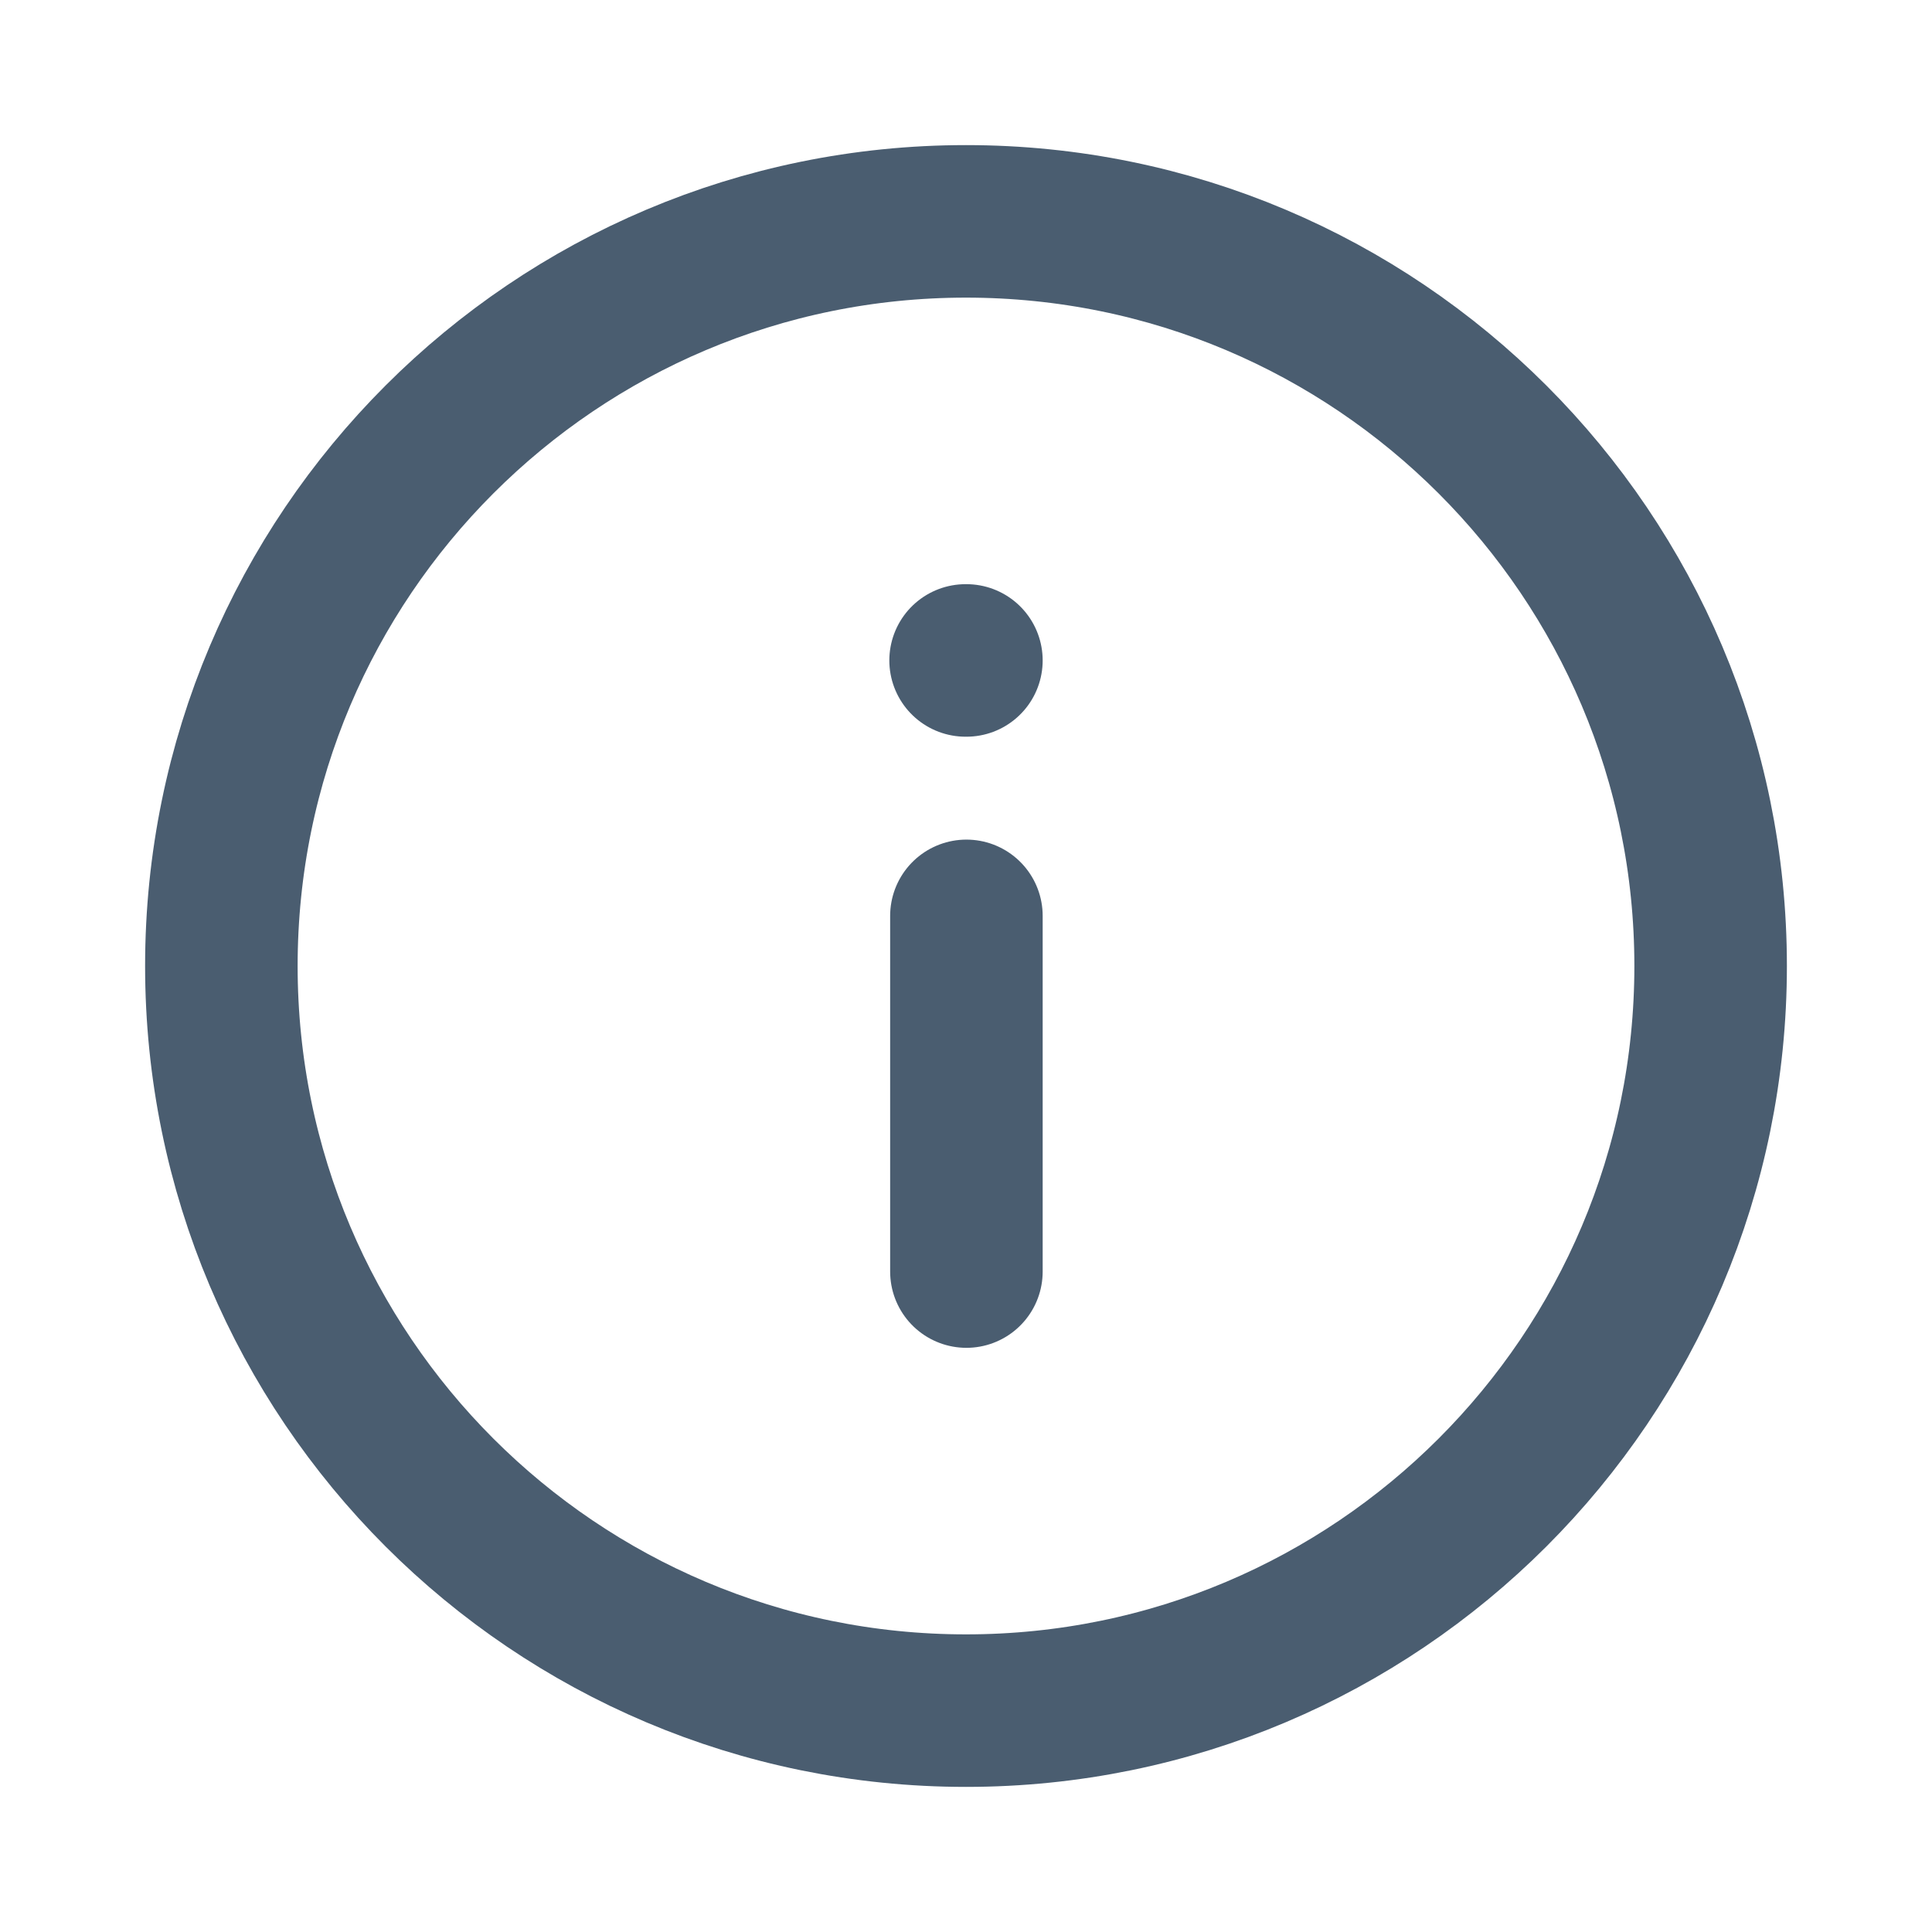
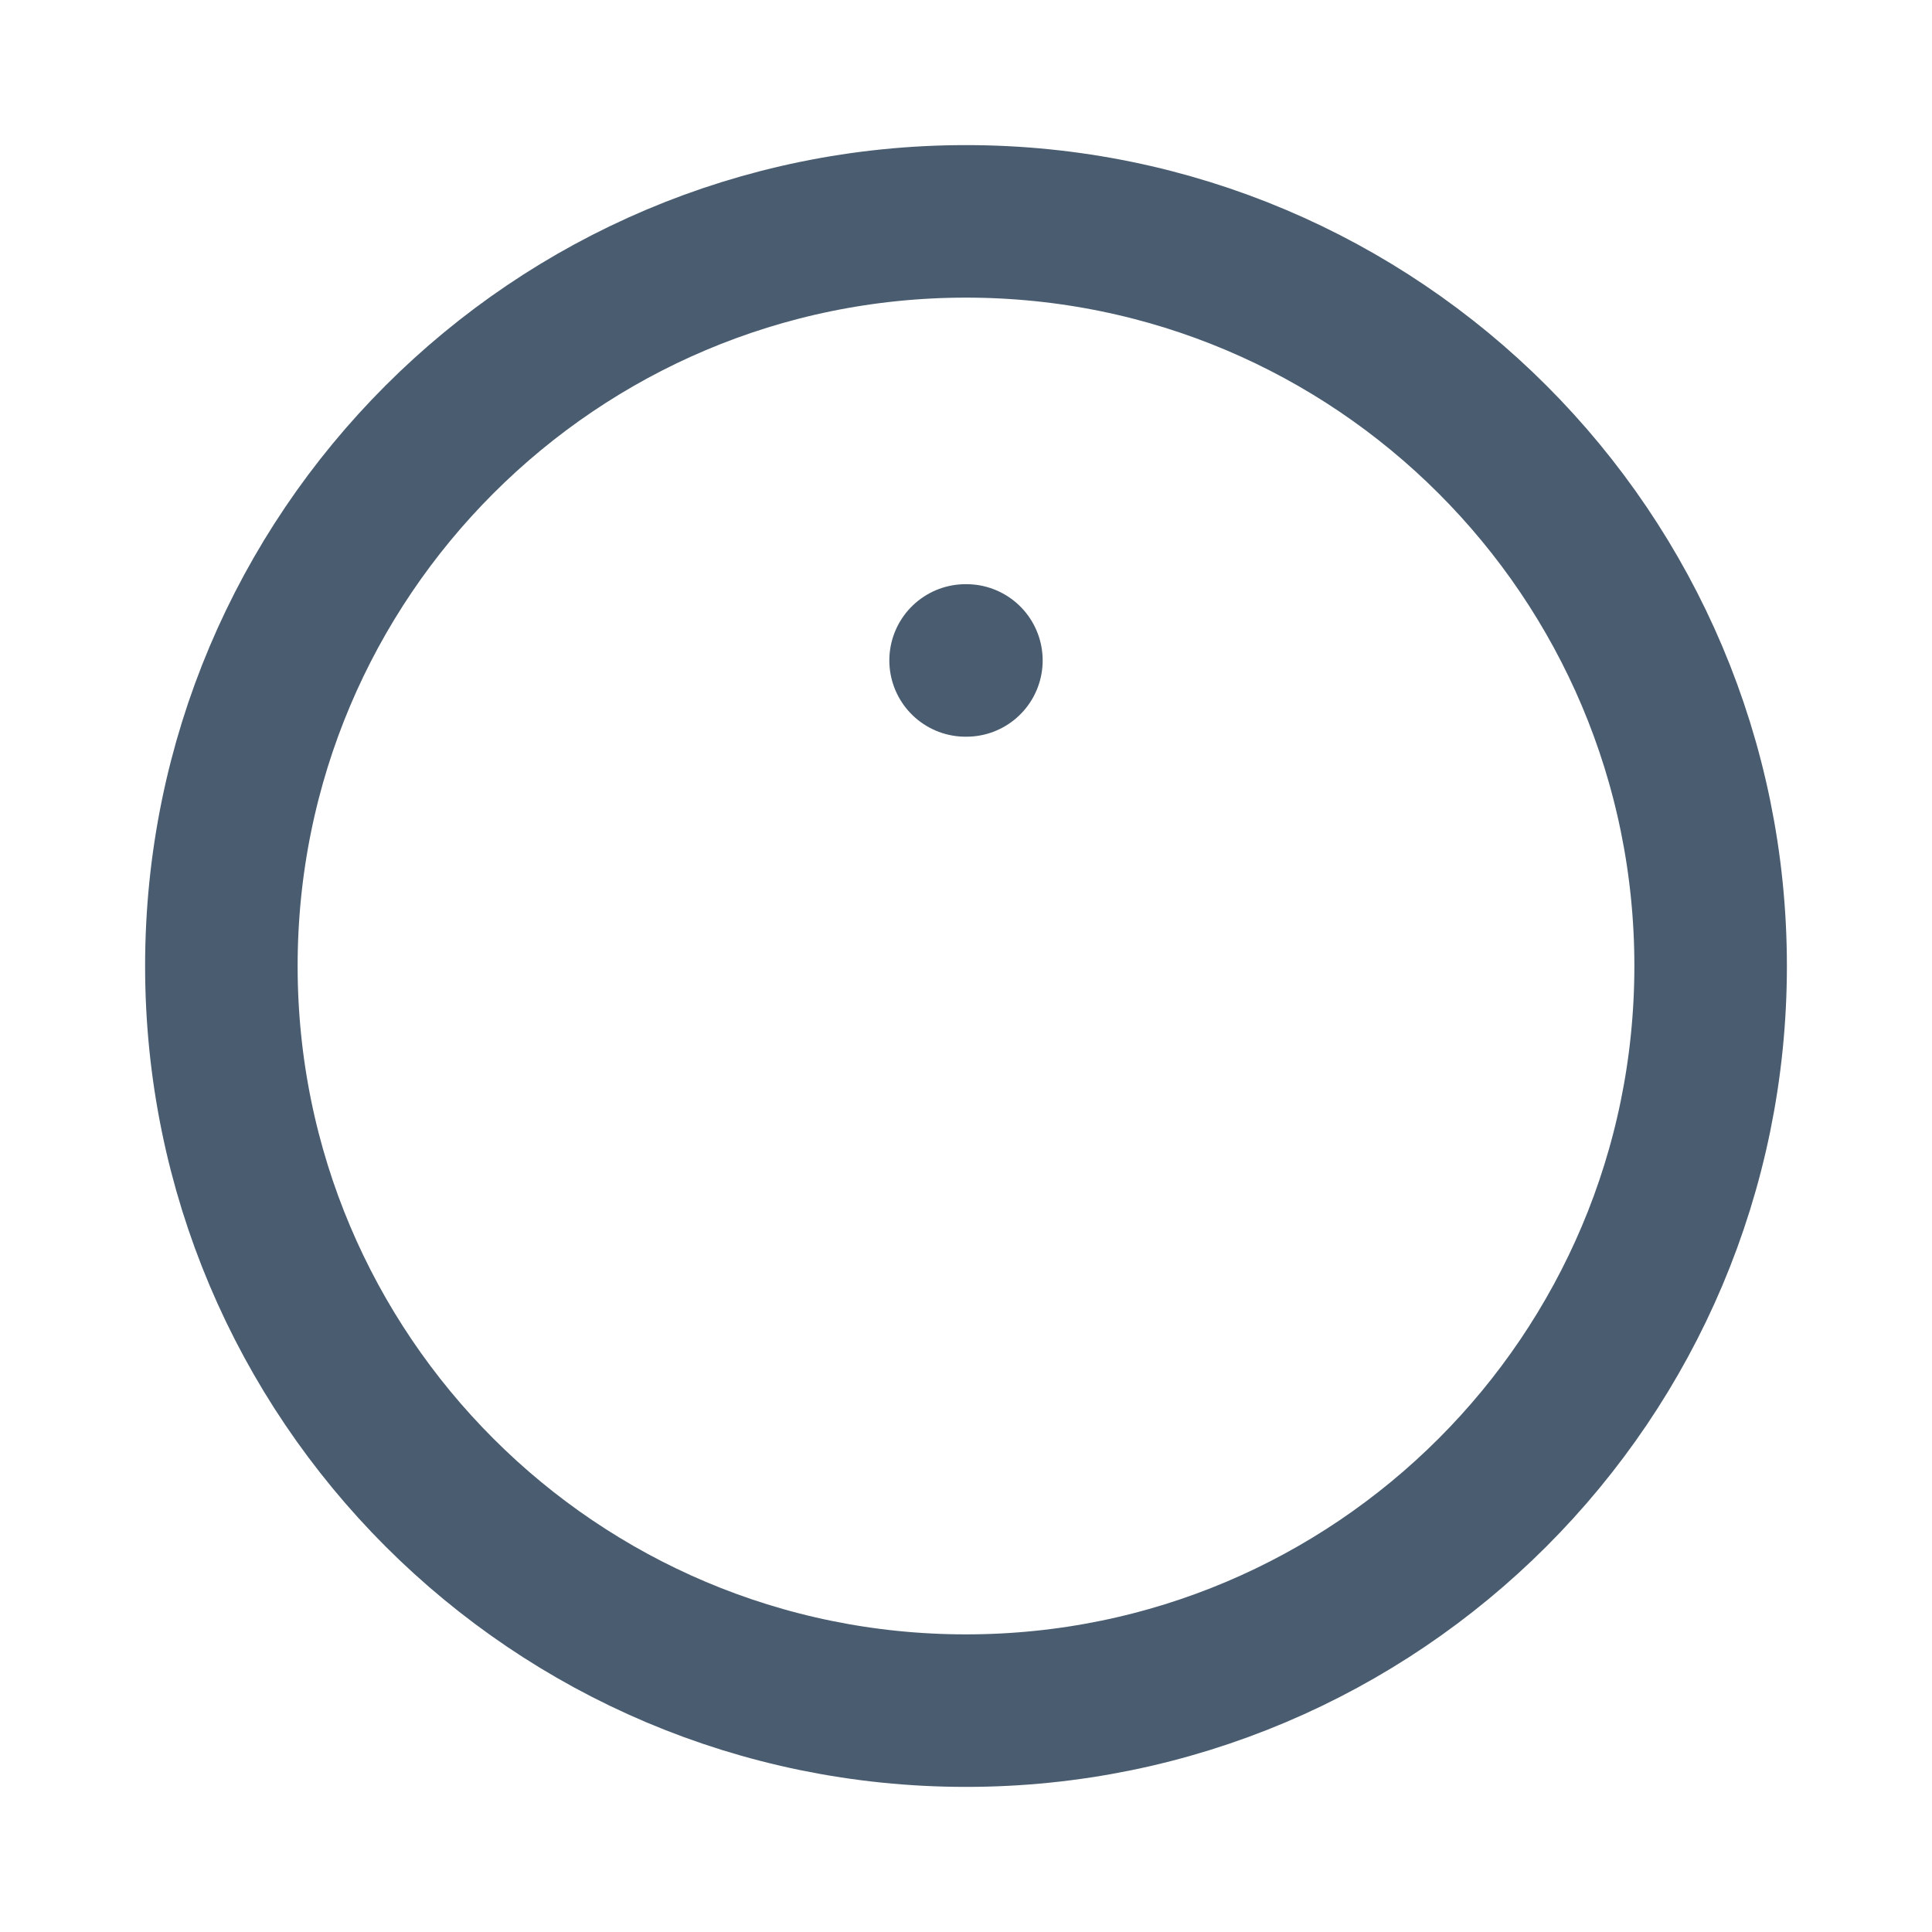
<svg xmlns="http://www.w3.org/2000/svg" width="19" height="19" viewBox="0 0 19 19" fill="none">
  <path fill-rule="evenodd" clip-rule="evenodd" d="M9.5 16.823C5.455 16.823 2.177 13.544 2.177 9.5C2.177 5.456 5.455 2.177 9.5 2.177C13.544 2.177 16.823 5.456 16.823 9.5C16.823 13.544 13.544 16.823 9.5 16.823Z" stroke="#4A5D70" stroke-width="1.5" stroke-linecap="round" stroke-linejoin="round" />
-   <path d="M9.504 12.505L9.504 9.007" stroke="#4A5D70" stroke-width="1.5" stroke-linecap="round" stroke-linejoin="round" />
  <path d="M9.504 6.495L9.496 6.495" stroke="#4A5D70" stroke-width="1.5" stroke-linecap="round" stroke-linejoin="round" />
</svg>